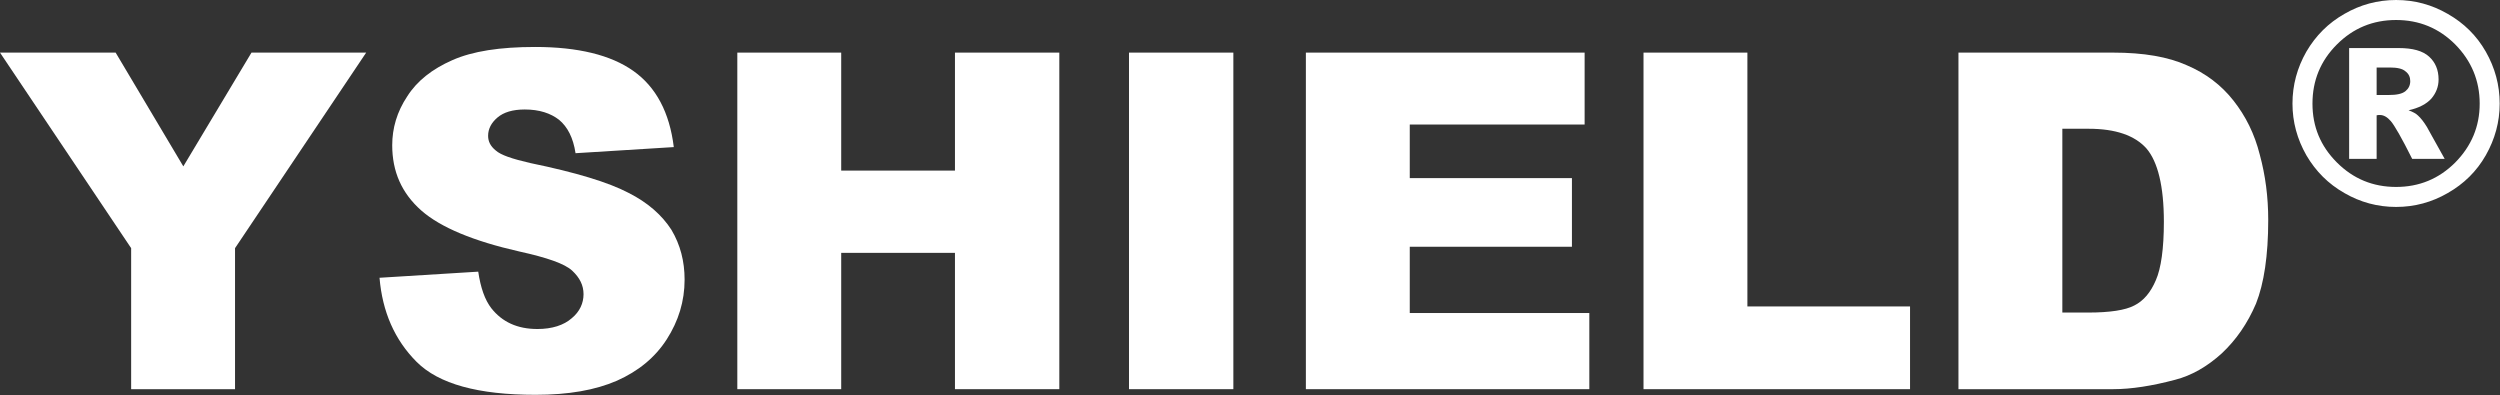
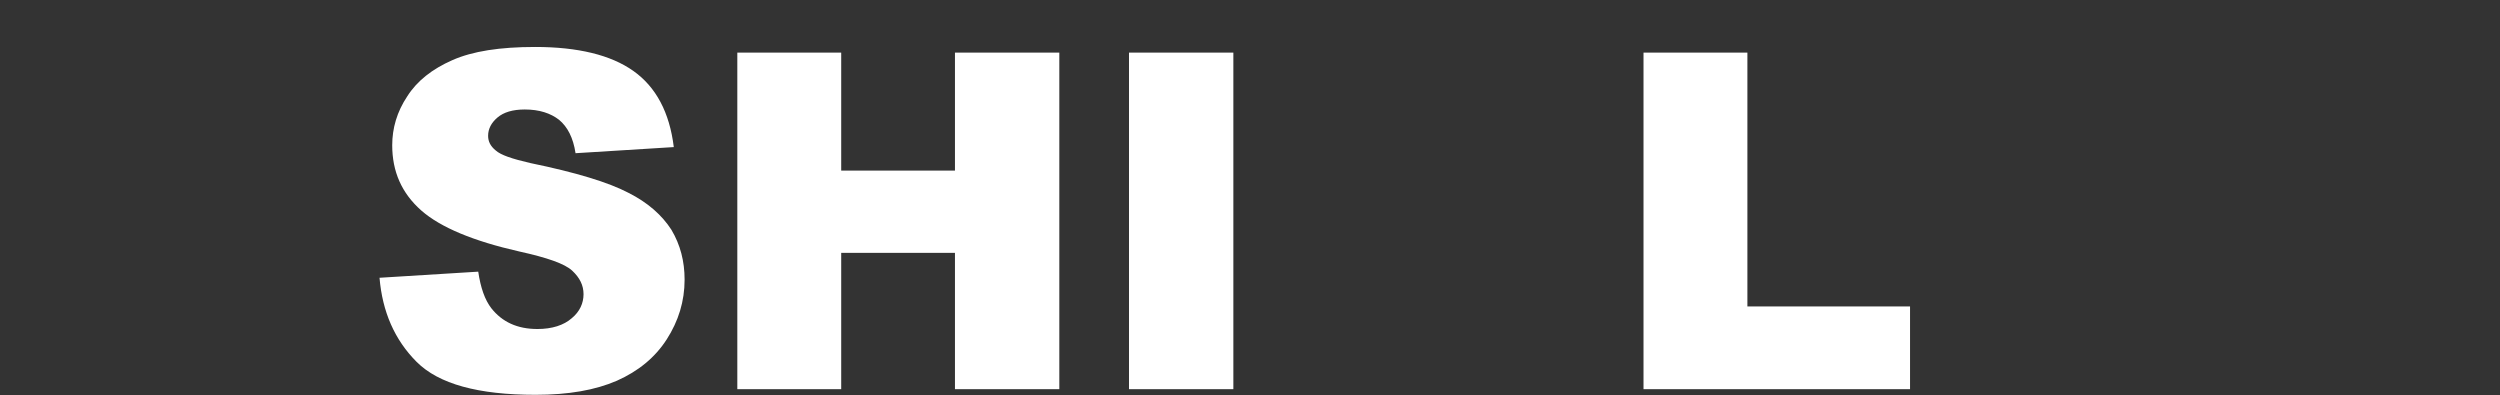
<svg xmlns="http://www.w3.org/2000/svg" width="100%" height="100%" viewBox="0 0 936 148" version="1.1" xml:space="preserve" style="fill-rule:evenodd;clip-rule:evenodd;stroke-linejoin:round;stroke-miterlimit:2;">
  <rect x="0" y="0" width="936" height="148" fill="#333333" stroke="none" />
  <g transform="matrix(8.333,0,0,8.333,-186.094,-124.207)">
    <g transform="matrix(21.12,0,0,21.12,22.311,32.391)">
      <g>
-         <path d="M0.001,-0.716L0.247,-0.716L0.391,-0.474L0.536,-0.716L0.78,-0.716L0.501,-0.3L0.501,-0L0.28,-0L0.28,-0.3L0.001,-0.716Z" style="fill:white;fill-rule:nonzero;" />
-       </g>
+         </g>
    </g>
    <g>
      <g transform="matrix(1,0,0,1,38.645,32.391)">
        <g transform="matrix(21.12,0,0,21.12,0,0)">
          <path d="M0.035,-0.237L0.245,-0.25C0.25,-0.216 0.259,-0.19 0.273,-0.172C0.296,-0.143 0.328,-0.128 0.371,-0.128C0.402,-0.128 0.427,-0.136 0.444,-0.151C0.461,-0.165 0.469,-0.183 0.469,-0.202C0.469,-0.221 0.461,-0.237 0.445,-0.252C0.429,-0.267 0.391,-0.28 0.332,-0.293C0.235,-0.315 0.165,-0.344 0.124,-0.38C0.082,-0.417 0.062,-0.463 0.062,-0.519C0.062,-0.555 0.072,-0.59 0.094,-0.623C0.115,-0.656 0.147,-0.681 0.19,-0.7C0.233,-0.719 0.291,-0.728 0.366,-0.728C0.457,-0.728 0.527,-0.711 0.575,-0.677C0.623,-0.643 0.652,-0.589 0.661,-0.515L0.452,-0.502C0.447,-0.535 0.435,-0.558 0.417,-0.573C0.399,-0.587 0.375,-0.595 0.344,-0.595C0.318,-0.595 0.299,-0.589 0.286,-0.578C0.273,-0.567 0.266,-0.554 0.266,-0.539C0.266,-0.527 0.271,-0.517 0.282,-0.508C0.293,-0.498 0.317,-0.49 0.356,-0.481C0.453,-0.461 0.522,-0.44 0.564,-0.418C0.606,-0.397 0.636,-0.37 0.656,-0.339C0.675,-0.307 0.684,-0.272 0.684,-0.233C0.684,-0.187 0.671,-0.145 0.646,-0.106C0.621,-0.067 0.585,-0.038 0.54,-0.018C0.494,0.002 0.437,0.012 0.367,0.012C0.245,0.012 0.161,-0.011 0.114,-0.058C0.067,-0.105 0.041,-0.165 0.035,-0.237Z" style="fill:white;fill-rule:nonzero;" />
        </g>
        <g transform="matrix(21.12,0,0,21.12,15.252,0)">
          <path d="M0.074,-0.716L0.295,-0.716L0.295,-0.465L0.537,-0.465L0.537,-0.716L0.759,-0.716L0.759,-0L0.537,-0L0.537,-0.29L0.295,-0.29L0.295,-0L0.074,-0L0.074,-0.716Z" style="fill:white;fill-rule:nonzero;" />
        </g>
      </g>
      <g transform="matrix(1,0,0,1,71.326,32.391)">
        <g transform="matrix(21.12,0,0,21.12,0,0)">
          <rect x="0.082" y="-0.716" width="0.222" height="0.716" style="fill:white;" />
        </g>
        <g transform="matrix(21.12,0,0,21.12,8.137,0)">
-           <path d="M0.073,-0.716L0.666,-0.716L0.666,-0.563L0.294,-0.563L0.294,-0.449L0.639,-0.449L0.639,-0.303L0.294,-0.303L0.294,-0.162L0.676,-0.162L0.676,-0L0.073,-0L0.073,-0.716Z" style="fill:white;fill-rule:nonzero;" />
-         </g>
+           </g>
        <g transform="matrix(21.12,0,0,21.12,23.307,0)">
          <path d="M0.073,-0.716L0.294,-0.716L0.294,-0.176L0.64,-0.176L0.64,-0L0.073,-0L0.073,-0.716Z" style="fill:white;fill-rule:nonzero;" />
        </g>
        <g transform="matrix(21.12,0,0,21.12,37.394,0)">
-           <path d="M0.076,-0.716L0.405,-0.716C0.47,-0.716 0.522,-0.707 0.562,-0.689C0.602,-0.672 0.635,-0.647 0.661,-0.614C0.687,-0.581 0.706,-0.543 0.717,-0.499C0.729,-0.455 0.735,-0.409 0.735,-0.36C0.735,-0.284 0.726,-0.225 0.709,-0.182C0.691,-0.14 0.667,-0.105 0.636,-0.076C0.605,-0.048 0.572,-0.029 0.537,-0.02C0.488,-0.007 0.444,-0 0.405,-0L0.076,-0L0.076,-0.716ZM0.297,-0.554L0.297,-0.163L0.352,-0.163C0.398,-0.163 0.431,-0.168 0.45,-0.178C0.47,-0.188 0.485,-0.206 0.496,-0.232C0.507,-0.257 0.513,-0.299 0.513,-0.356C0.513,-0.432 0.5,-0.484 0.476,-0.512C0.451,-0.54 0.41,-0.554 0.353,-0.554L0.297,-0.554Z" style="fill:white;fill-rule:nonzero;" />
-         </g>
+           </g>
      </g>
    </g>
    <g transform="matrix(12.48,0,0,12.48,124.983,23.991)">
      <g>
-         <path d="M0.774,-0.355C0.774,-0.289 0.757,-0.227 0.724,-0.169C0.691,-0.111 0.645,-0.066 0.587,-0.033C0.53,0 0.468,0.017 0.401,0.017C0.334,0.017 0.272,0 0.215,-0.033C0.157,-0.066 0.112,-0.111 0.078,-0.169C0.045,-0.227 0.028,-0.289 0.028,-0.355C0.028,-0.422 0.045,-0.484 0.078,-0.542C0.112,-0.6 0.157,-0.645 0.215,-0.678C0.272,-0.711 0.334,-0.728 0.401,-0.728C0.468,-0.728 0.53,-0.711 0.587,-0.678C0.645,-0.645 0.691,-0.6 0.724,-0.542C0.757,-0.484 0.774,-0.422 0.774,-0.355ZM0.702,-0.355C0.702,-0.438 0.672,-0.509 0.614,-0.568C0.555,-0.627 0.484,-0.656 0.401,-0.656C0.318,-0.656 0.247,-0.627 0.188,-0.568C0.129,-0.509 0.1,-0.438 0.1,-0.355C0.1,-0.272 0.129,-0.202 0.188,-0.143C0.247,-0.084 0.318,-0.055 0.401,-0.055C0.484,-0.055 0.555,-0.084 0.614,-0.143C0.672,-0.202 0.702,-0.272 0.702,-0.355ZM0.232,-0.555L0.41,-0.555C0.461,-0.555 0.497,-0.545 0.52,-0.524C0.542,-0.504 0.554,-0.477 0.554,-0.442C0.554,-0.416 0.545,-0.393 0.528,-0.373C0.511,-0.354 0.483,-0.339 0.446,-0.331C0.462,-0.325 0.473,-0.319 0.48,-0.312C0.49,-0.303 0.501,-0.289 0.512,-0.271C0.512,-0.27 0.534,-0.232 0.576,-0.156L0.459,-0.156C0.421,-0.232 0.395,-0.277 0.382,-0.292C0.369,-0.307 0.356,-0.314 0.343,-0.314C0.34,-0.314 0.336,-0.314 0.331,-0.313L0.331,-0.156L0.232,-0.156L0.232,-0.555ZM0.331,-0.386L0.374,-0.386C0.403,-0.386 0.423,-0.39 0.435,-0.4C0.446,-0.409 0.452,-0.421 0.452,-0.436C0.452,-0.45 0.447,-0.462 0.435,-0.471C0.424,-0.481 0.405,-0.485 0.378,-0.485L0.331,-0.485L0.331,-0.386Z" style="fill:white;fill-rule:nonzero;" />
-       </g>
+         </g>
    </g>
  </g>
</svg>